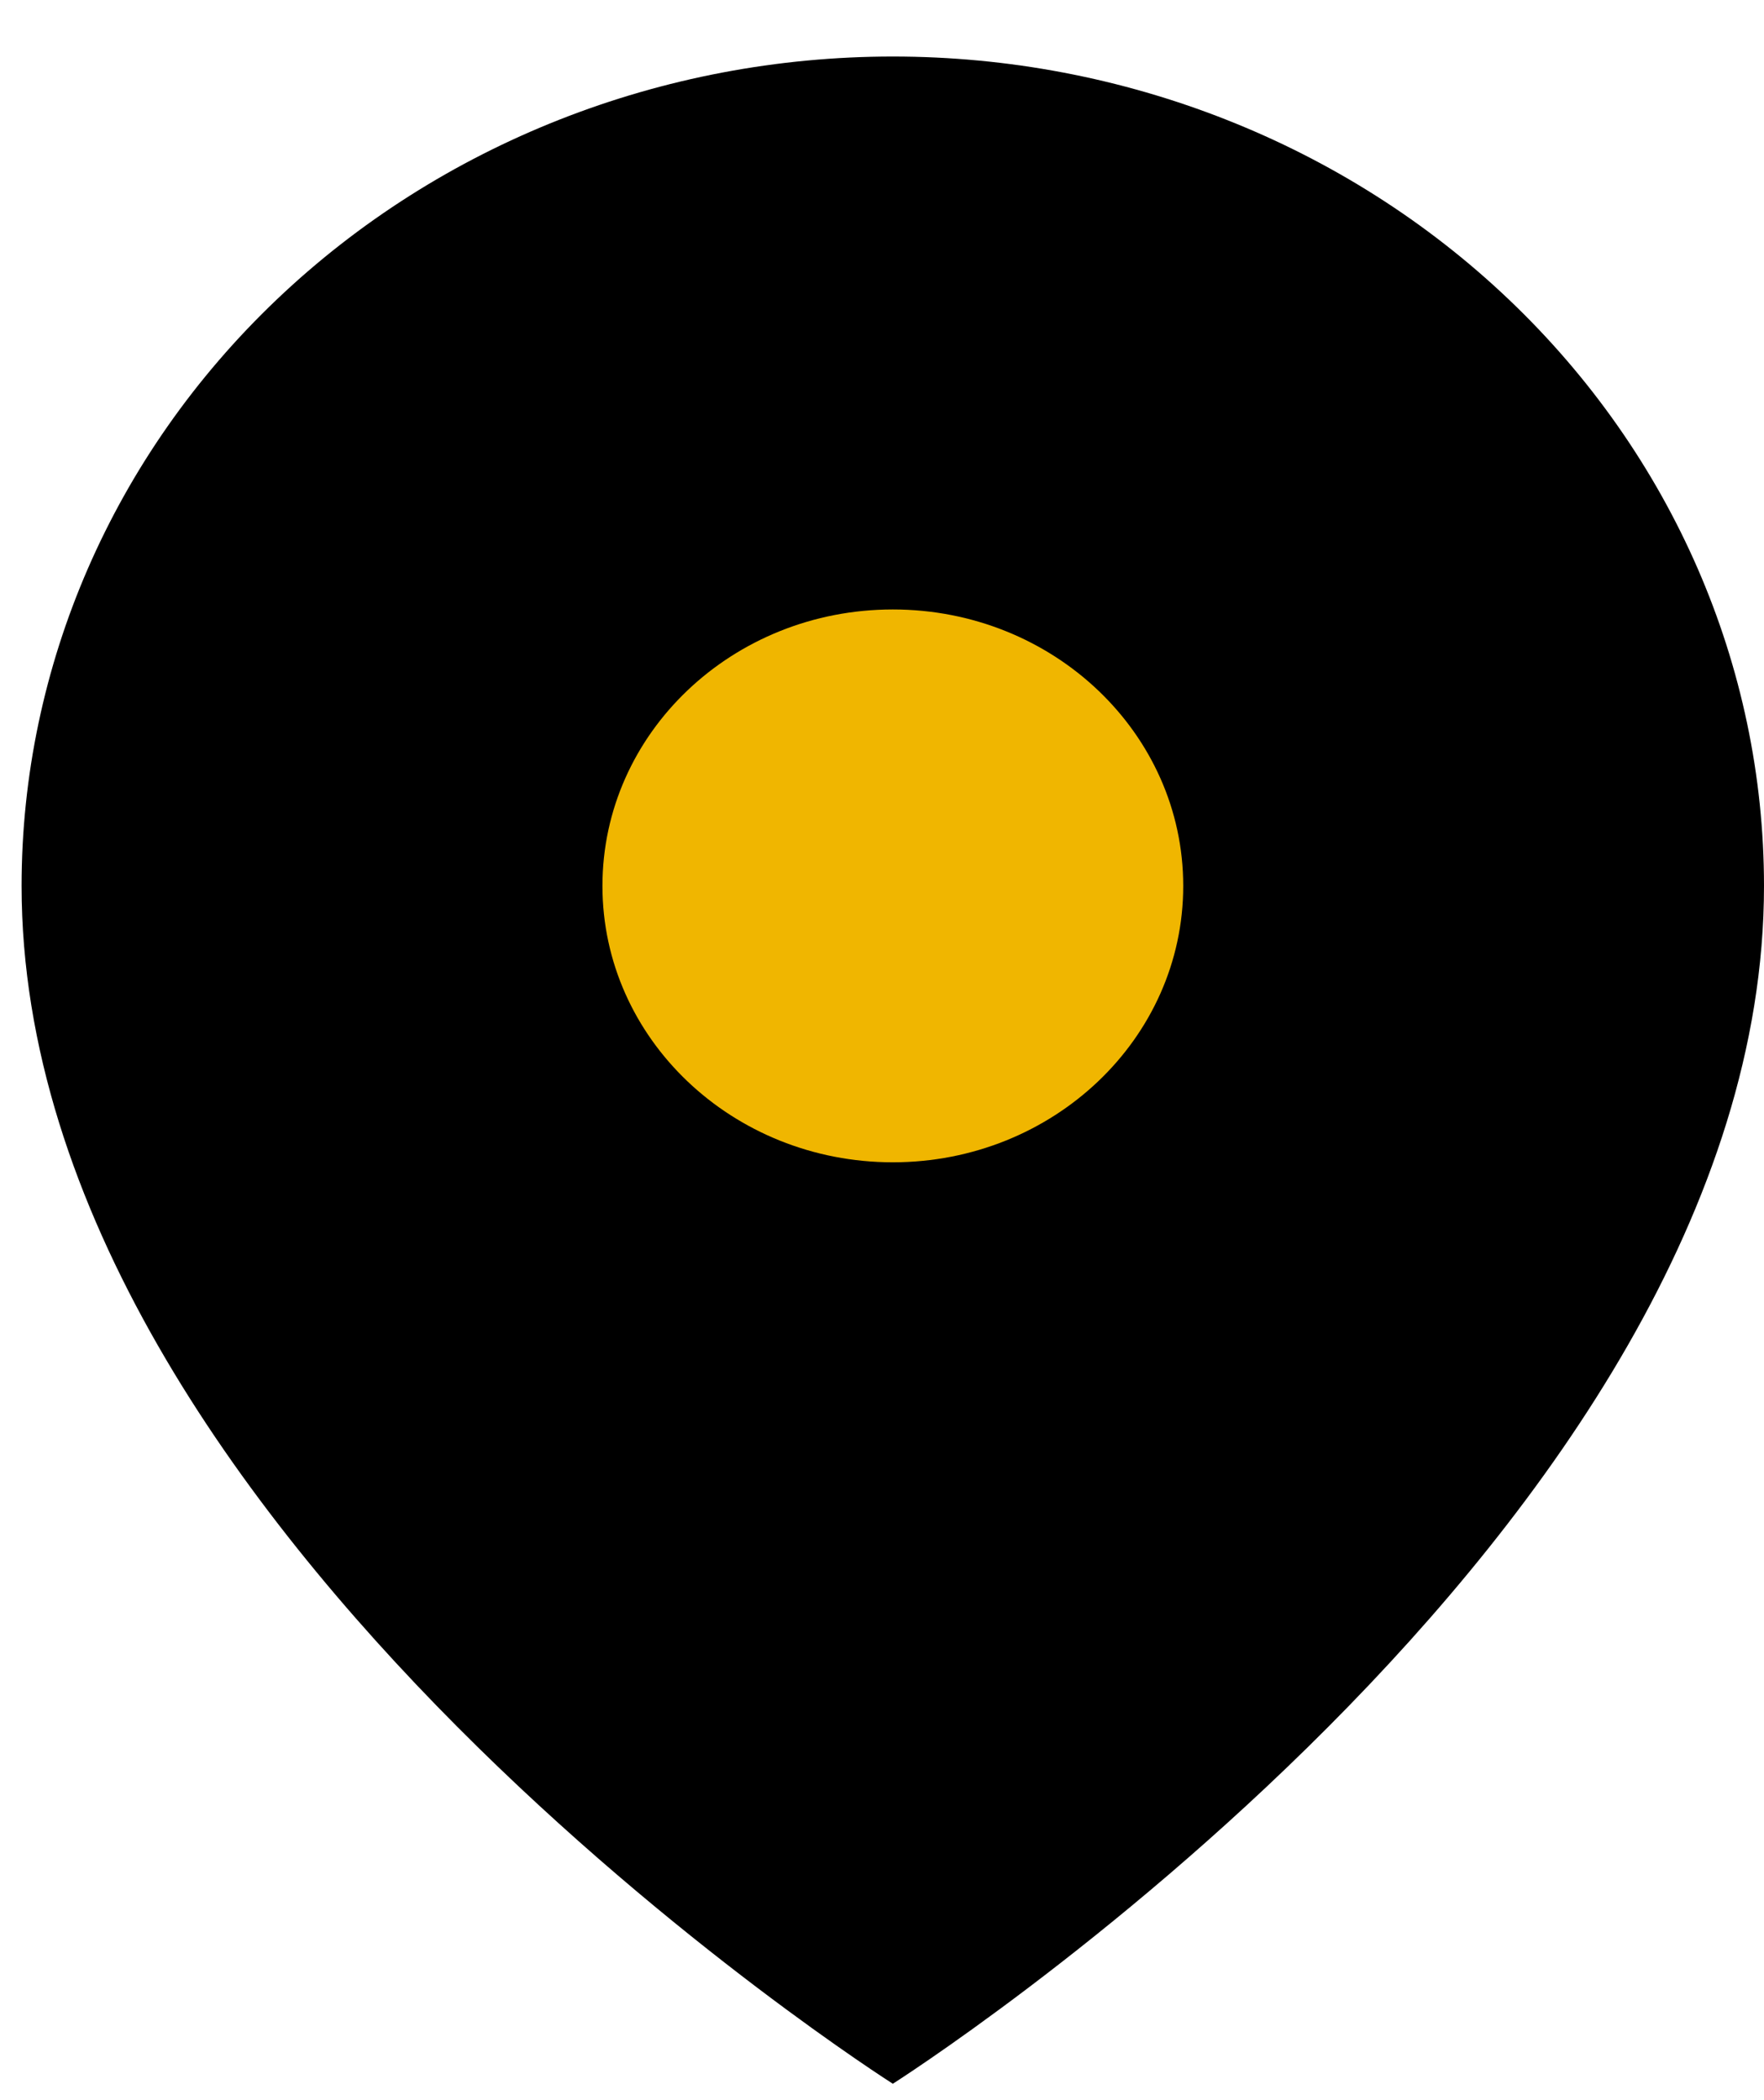
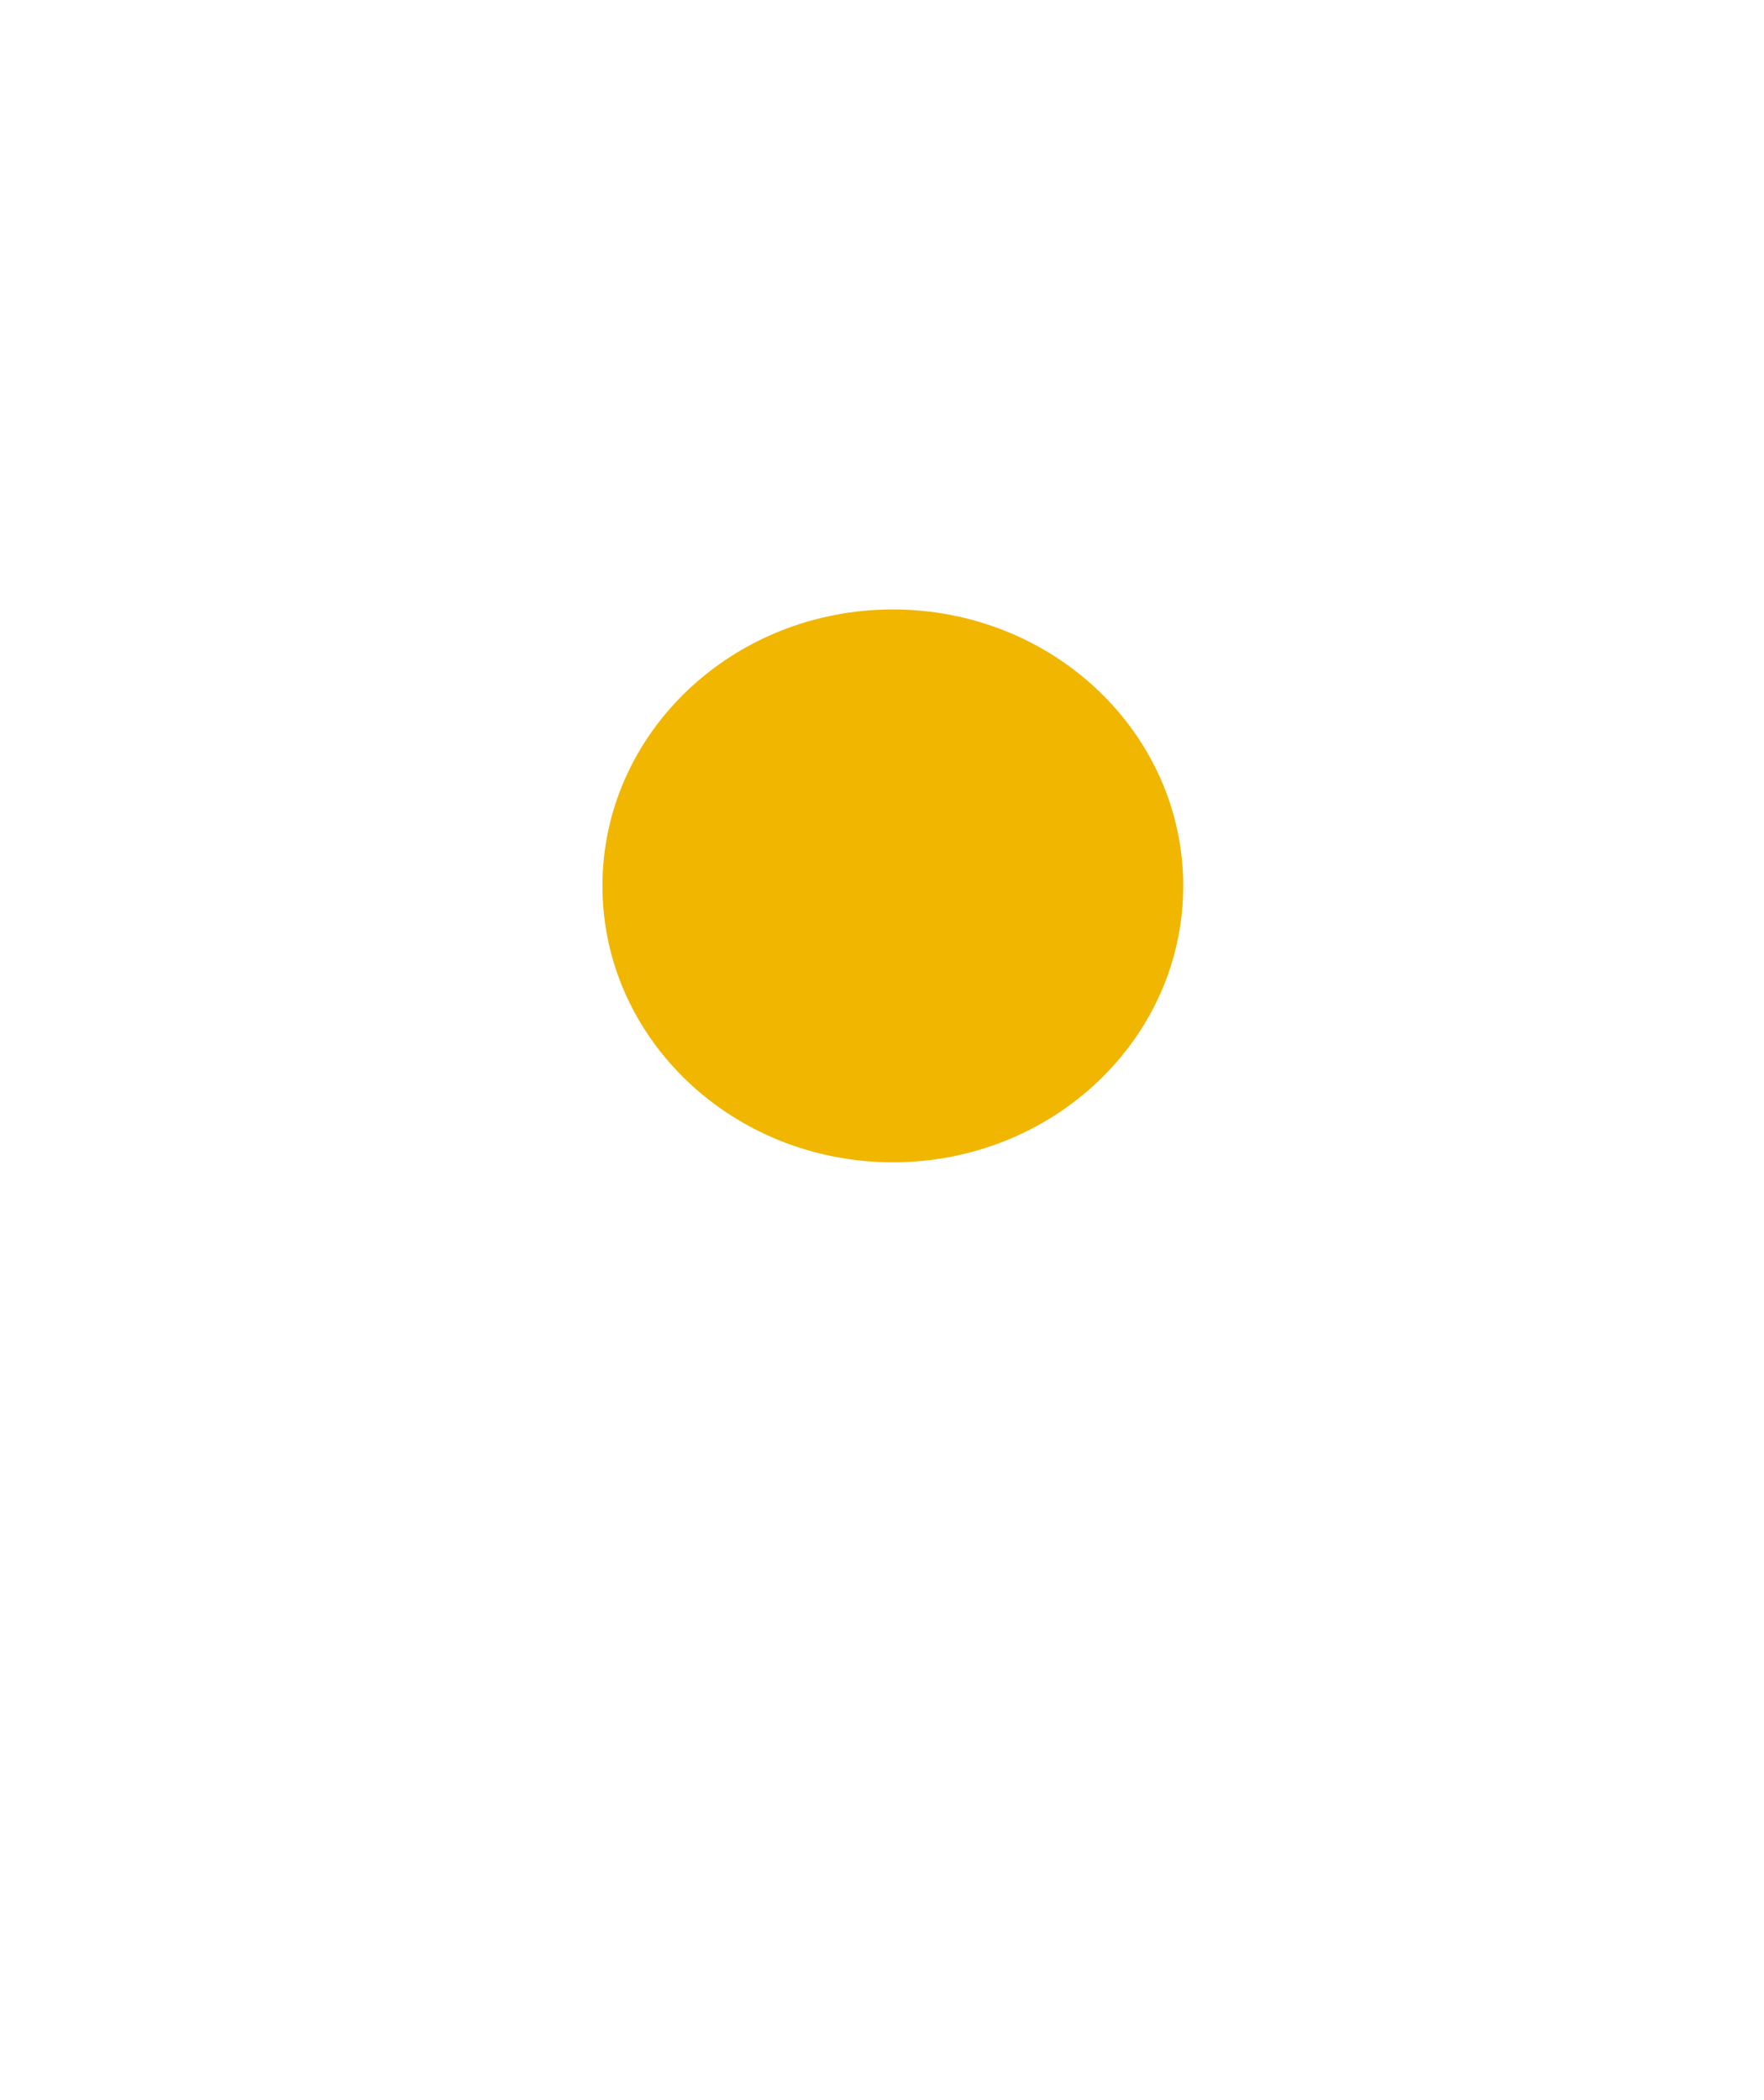
<svg xmlns="http://www.w3.org/2000/svg" width="21" height="25" viewBox="0 0 21 25" fill="none">
-   <path d="M21 10.546C21 18.224 10.629 24.805 10.629 24.805C10.629 24.805 0.257 18.224 0.257 10.546C0.257 7.927 1.35 5.416 3.295 3.565C5.24 1.713 7.878 0.673 10.629 0.673C13.379 0.673 16.017 1.713 17.962 3.565C19.907 5.416 21 7.927 21 10.546Z" fill="black" />
  <path d="M10.629 13.836C12.538 13.836 14.086 12.363 14.086 10.546C14.086 8.728 12.538 7.255 10.629 7.255C8.719 7.255 7.172 8.728 7.172 10.546C7.172 12.363 8.719 13.836 10.629 13.836Z" fill="#F0B600" />
</svg>